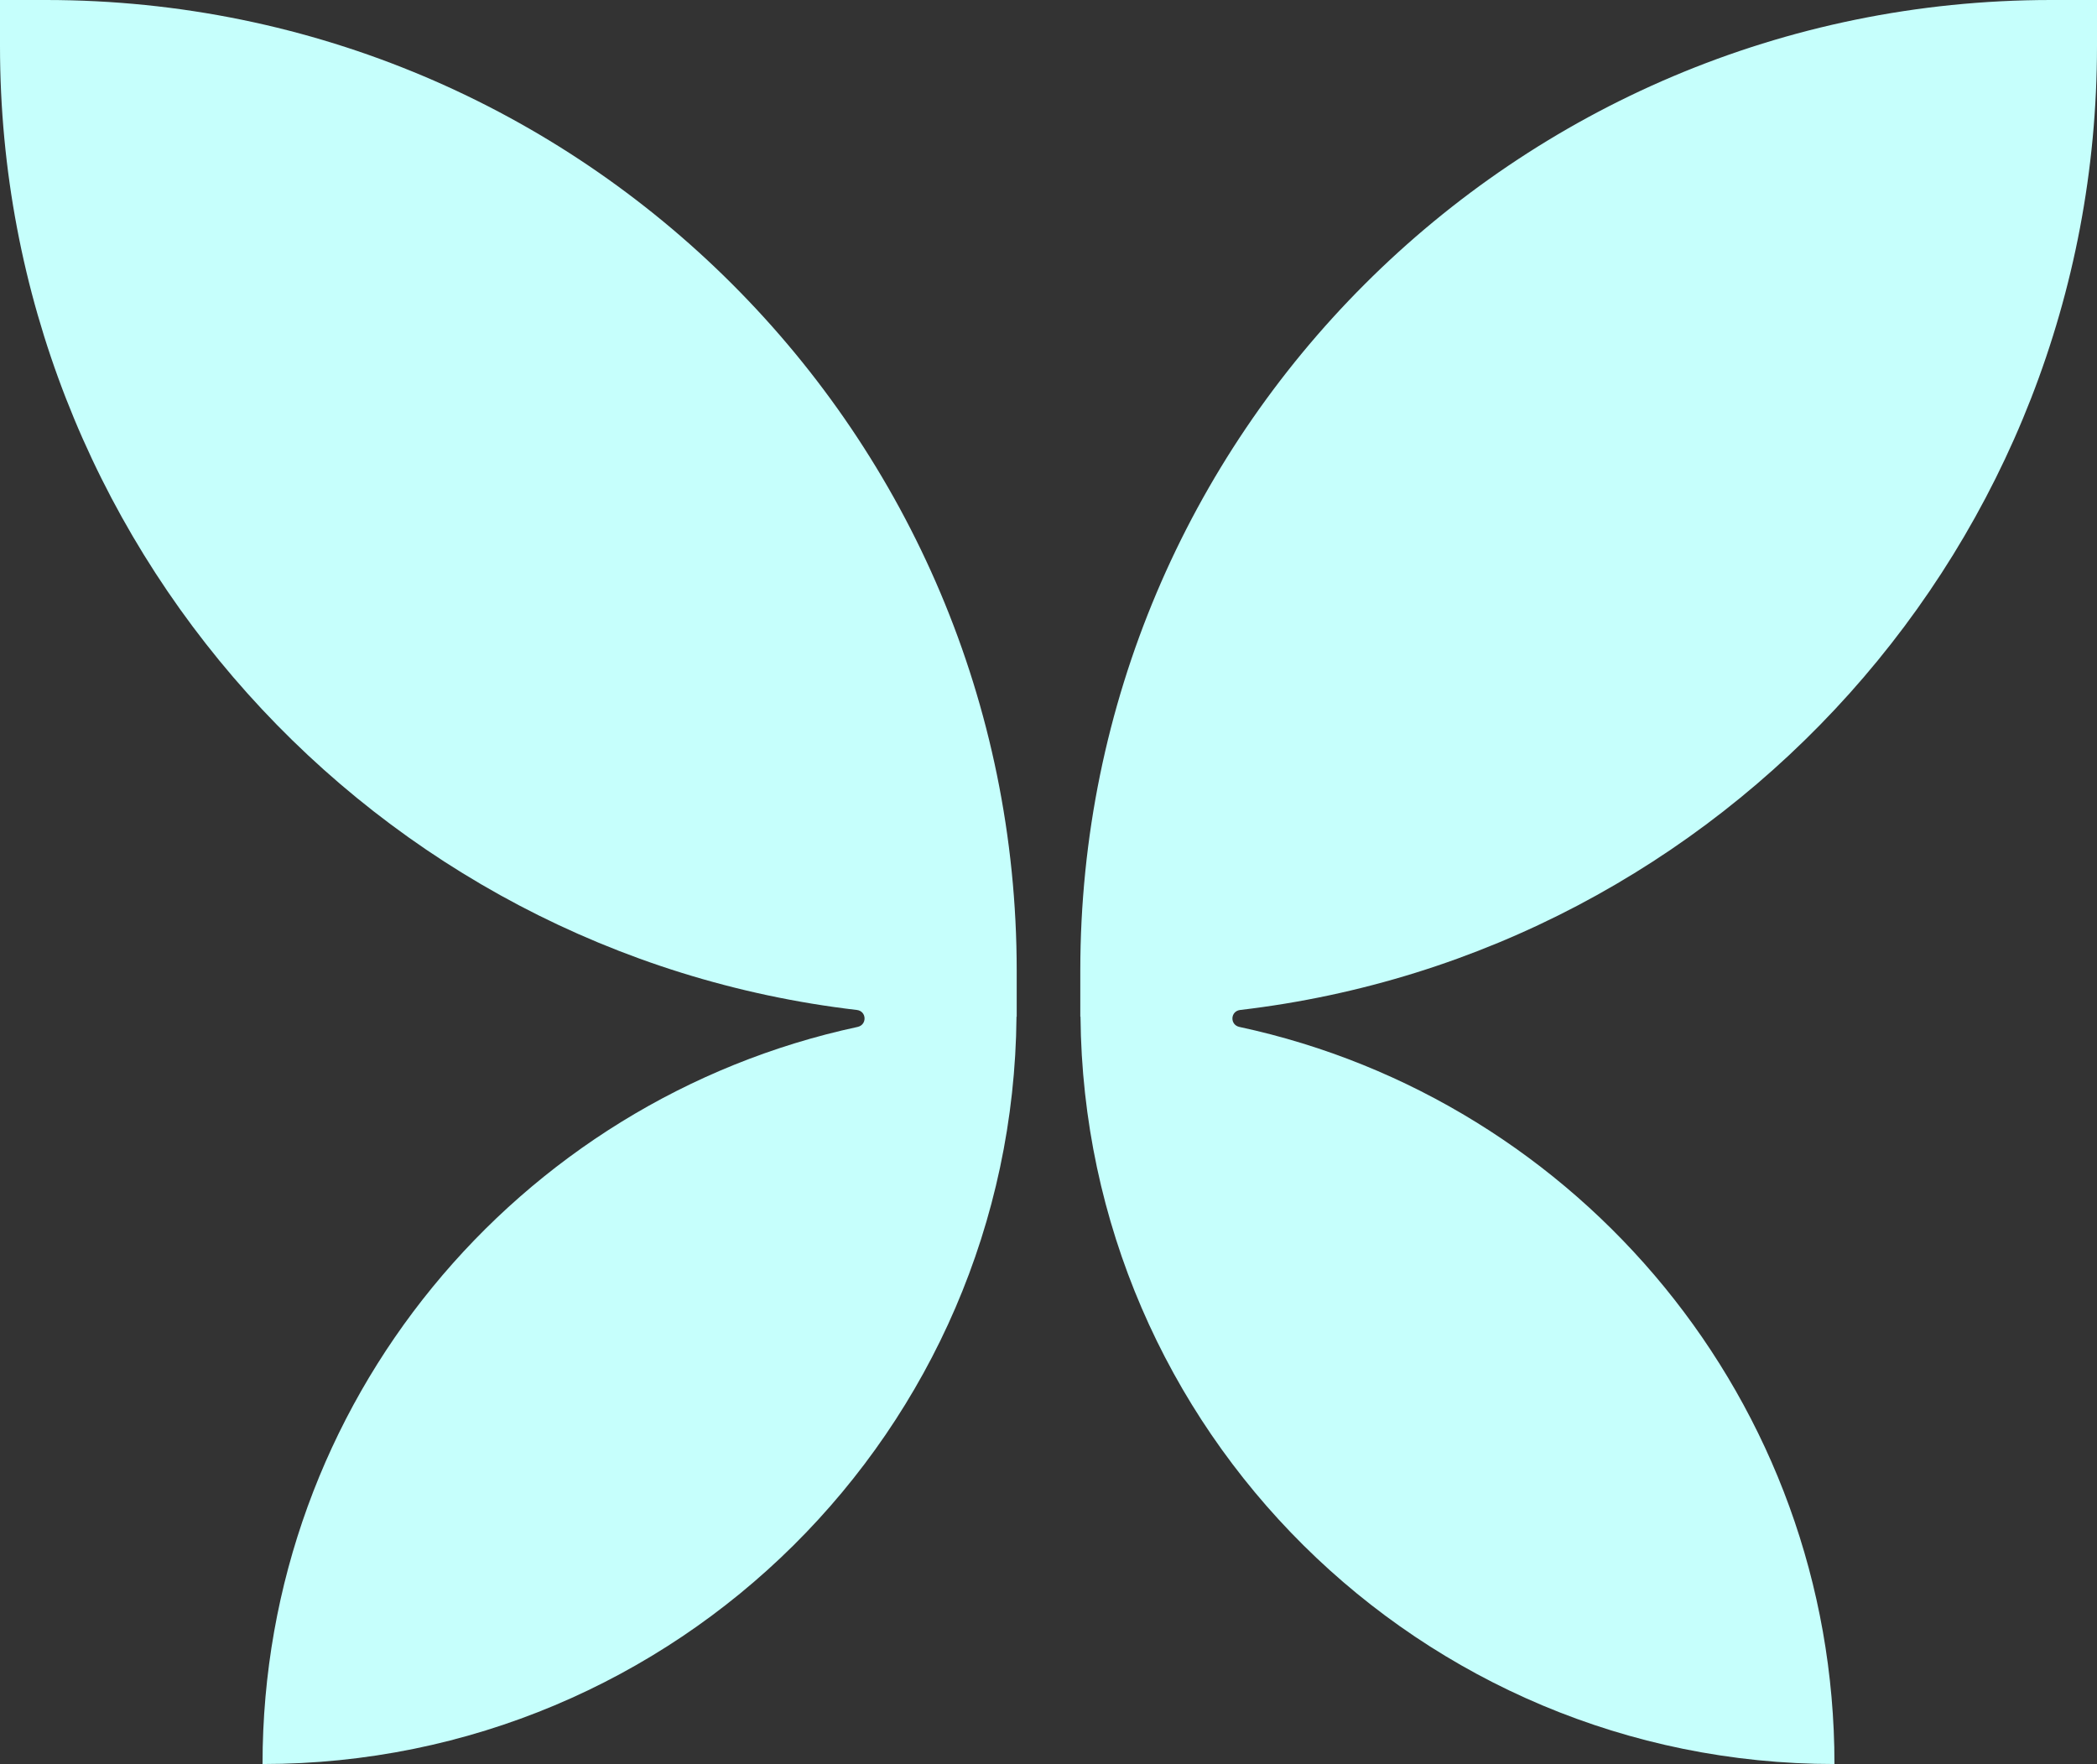
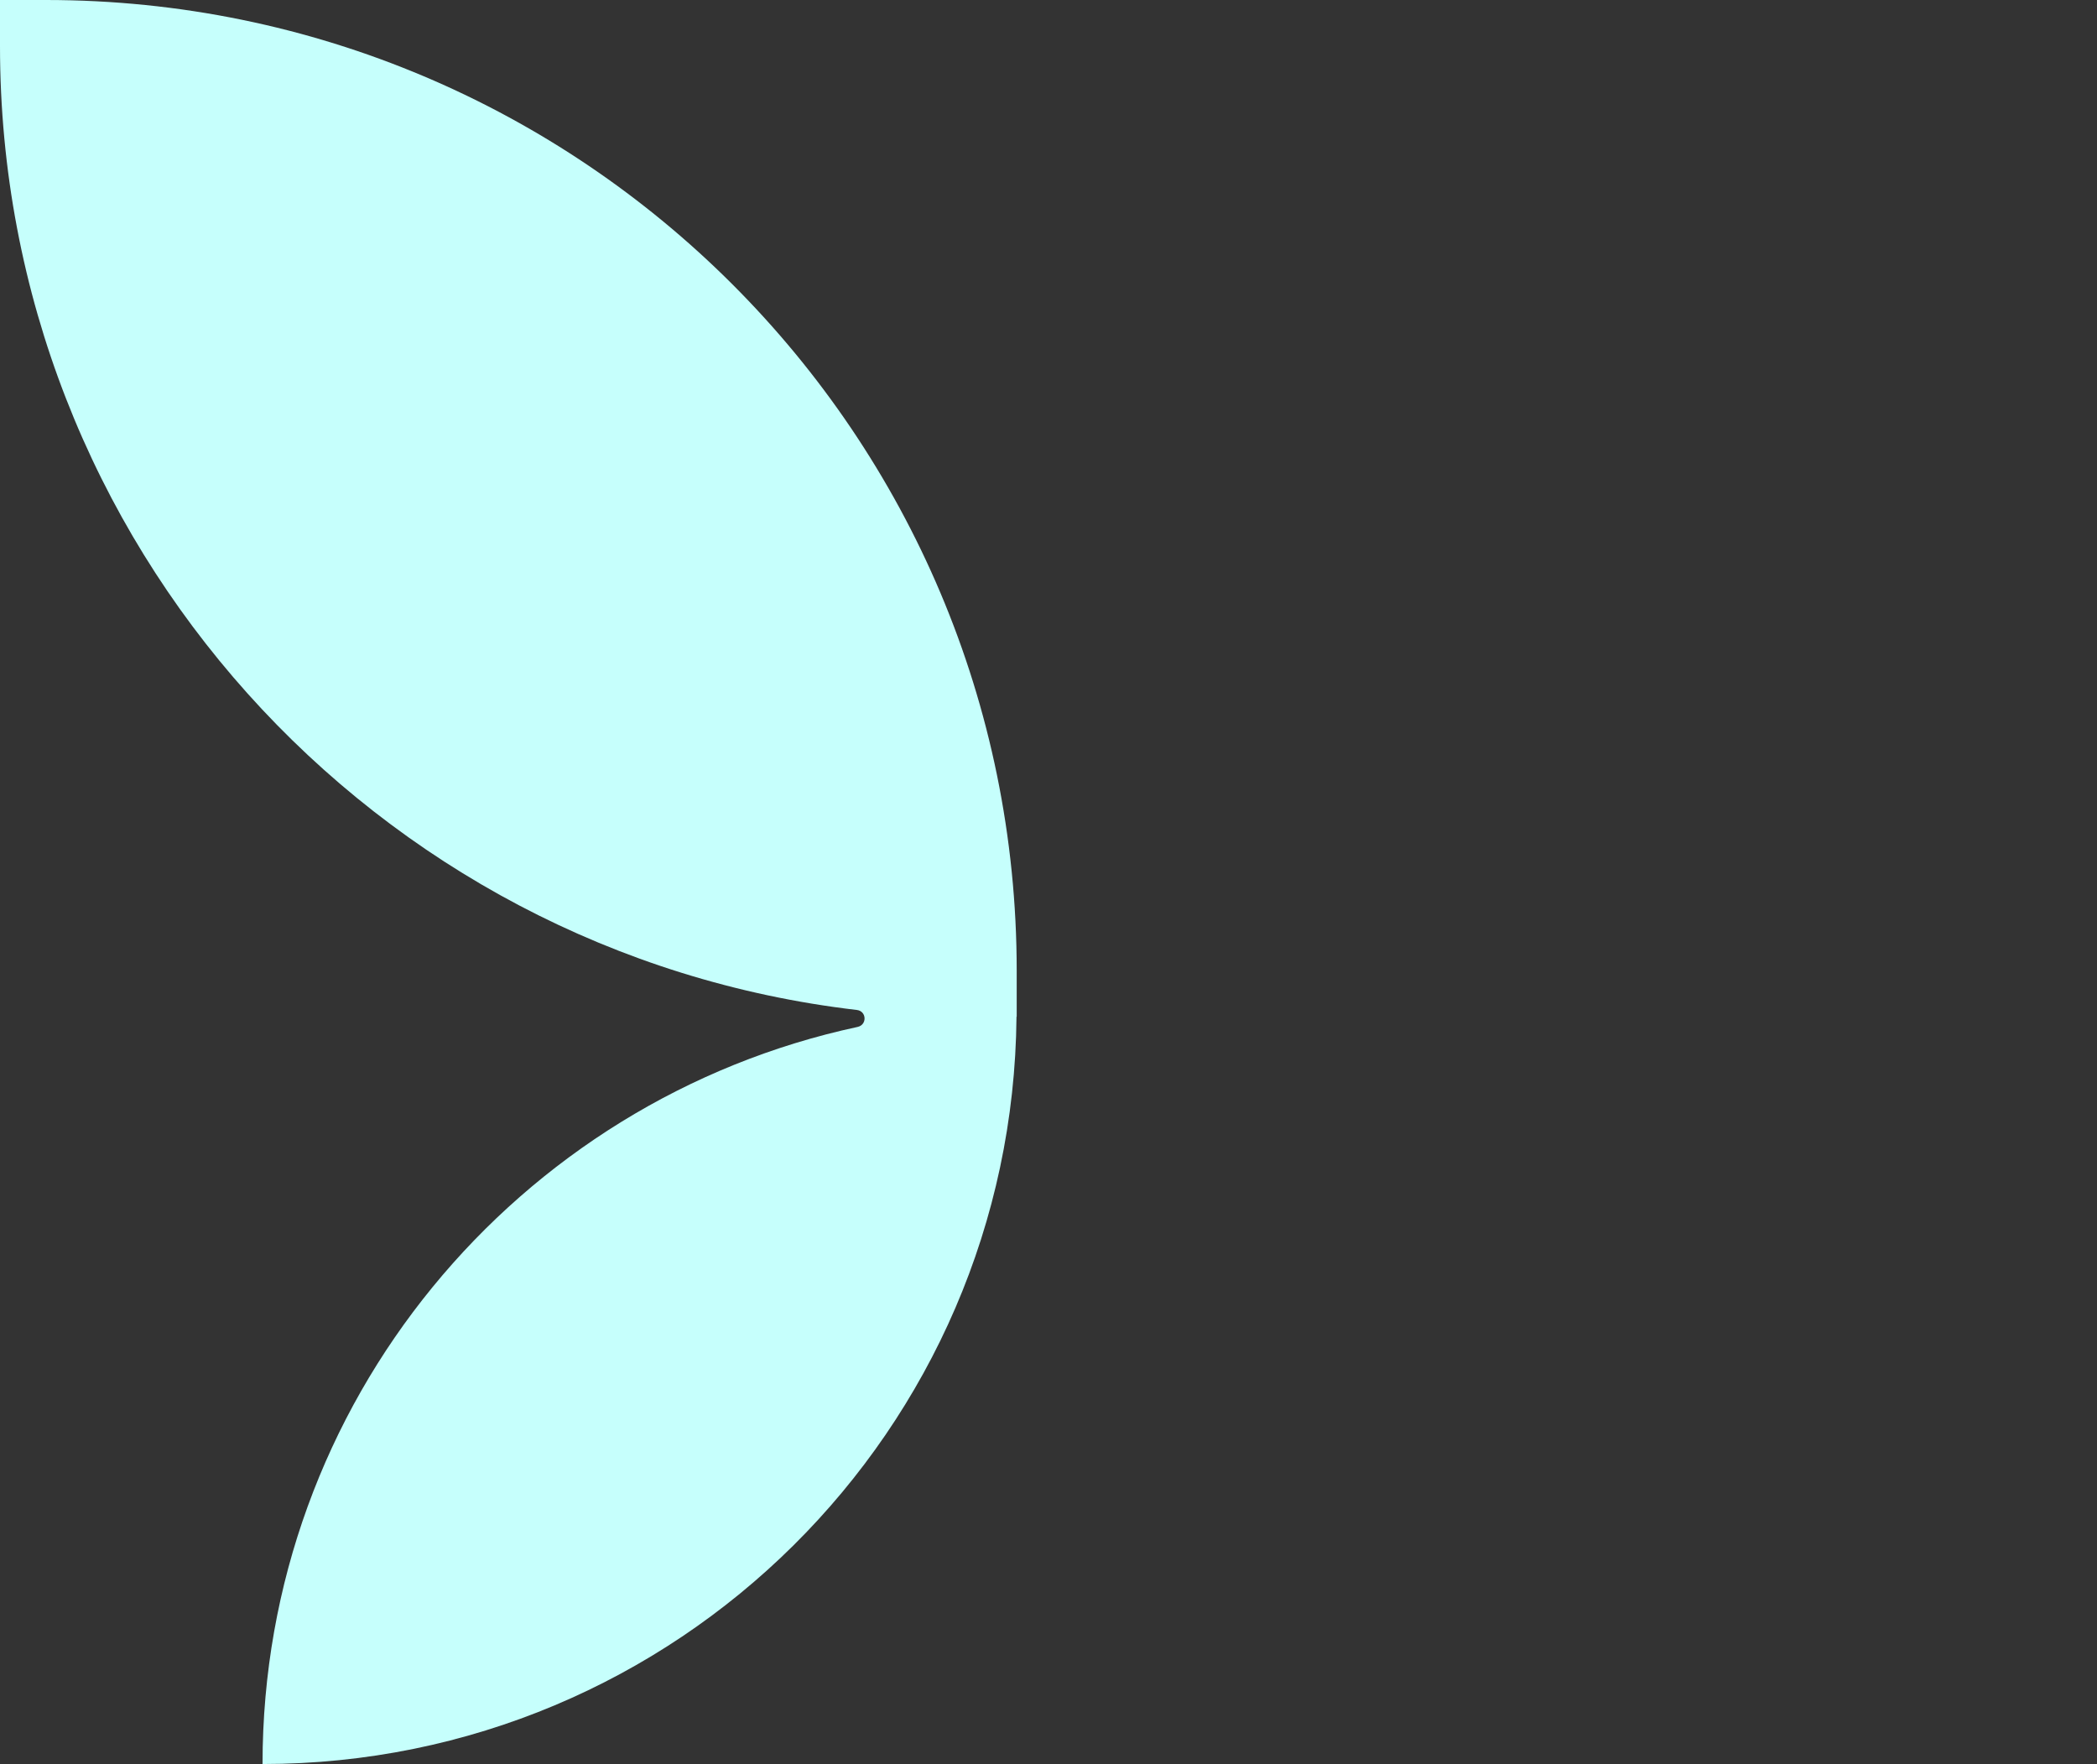
<svg xmlns="http://www.w3.org/2000/svg" id="Layer_1" viewBox="0 0 420.06 353.36">
  <rect x="0" y="0" width="420.06" height="353.36" fill="#333333" stroke="none" />
  <defs>
    <style>.cls-1{fill:#c6fffc;}</style>
  </defs>
  <path class="cls-1" d="m9.22,0H0v9.22c0,99.67,75,181.8,171.63,193.09,1.99.23,2.1,2.98.15,3.4-68.12,14.63-119.19,75.16-119.19,147.65,82.97,0,150.3-66.9,151.03-149.7h.04v-9.22C203.66,87.05,116.6,0,9.22,0" />
-   <path class="cls-1" d="m248.43,202.31c96.64-11.29,171.63-93.42,171.63-193.09V0h-9.22c-107.38,0-194.44,87.05-194.44,194.44v9.22h.04c.73,82.8,68.06,149.7,151.03,149.7,0-72.49-51.07-133.02-119.19-147.65-1.96-.42-1.84-3.16.15-3.4" />
</svg>